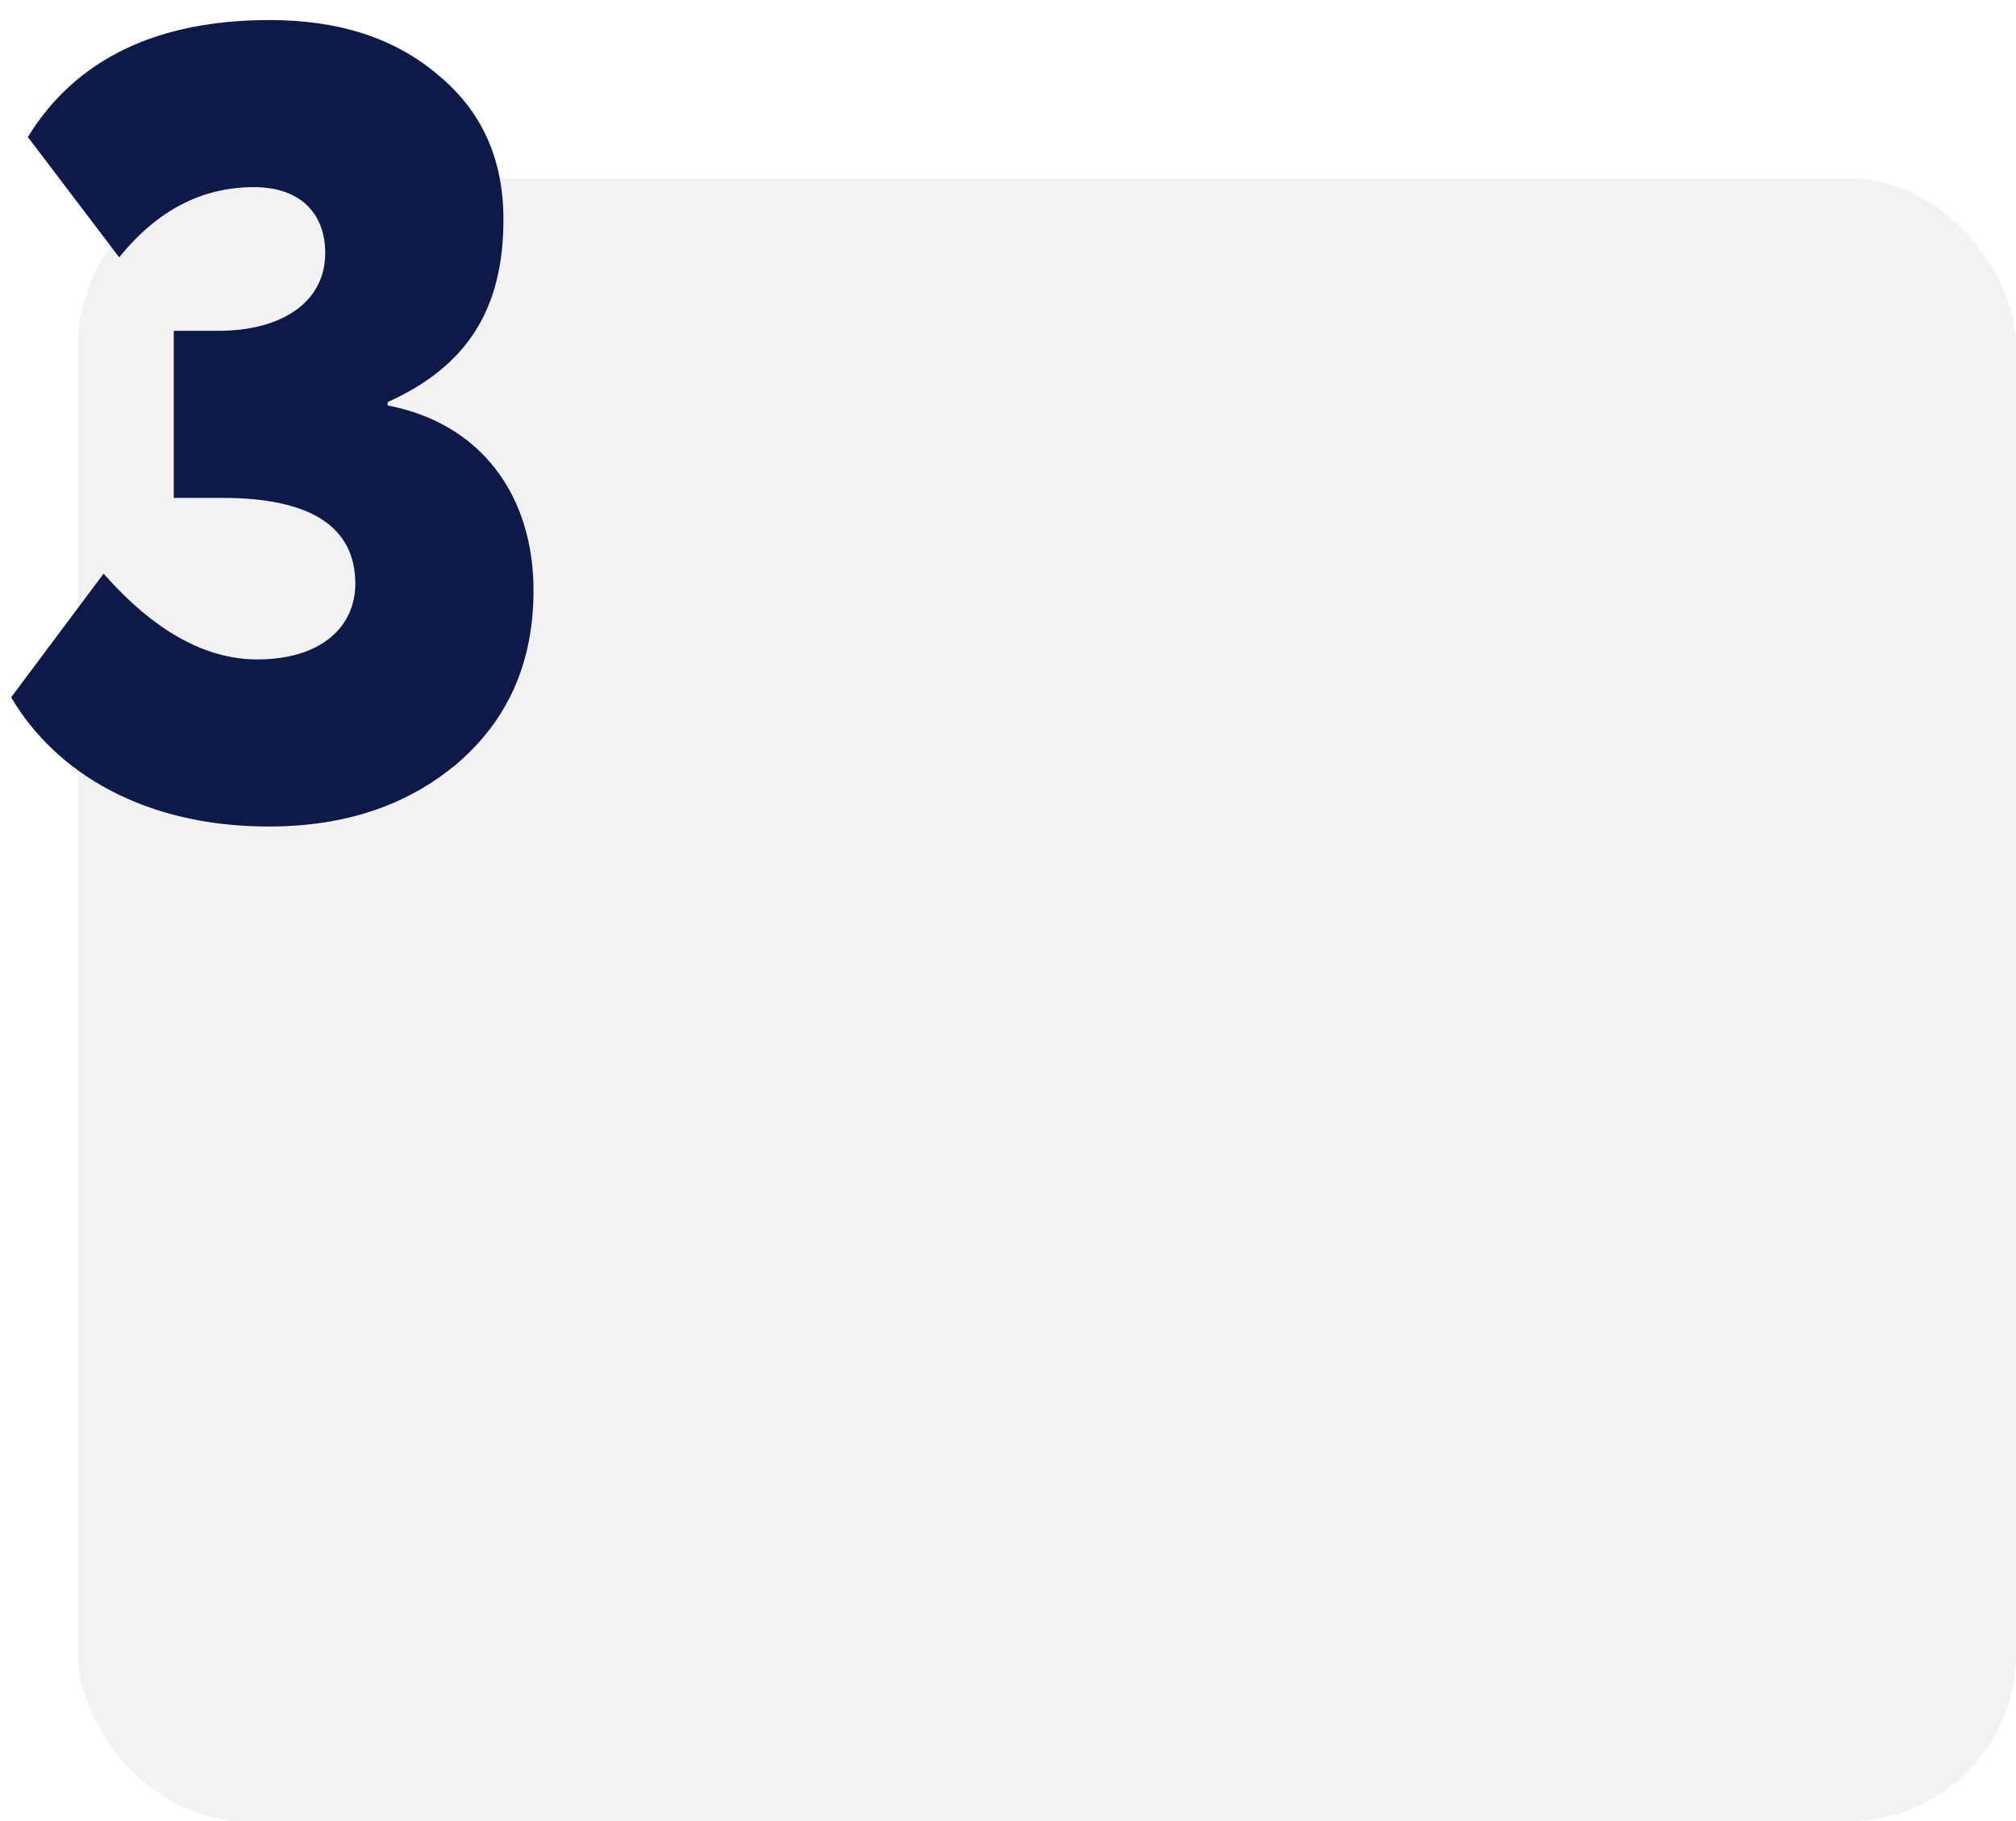
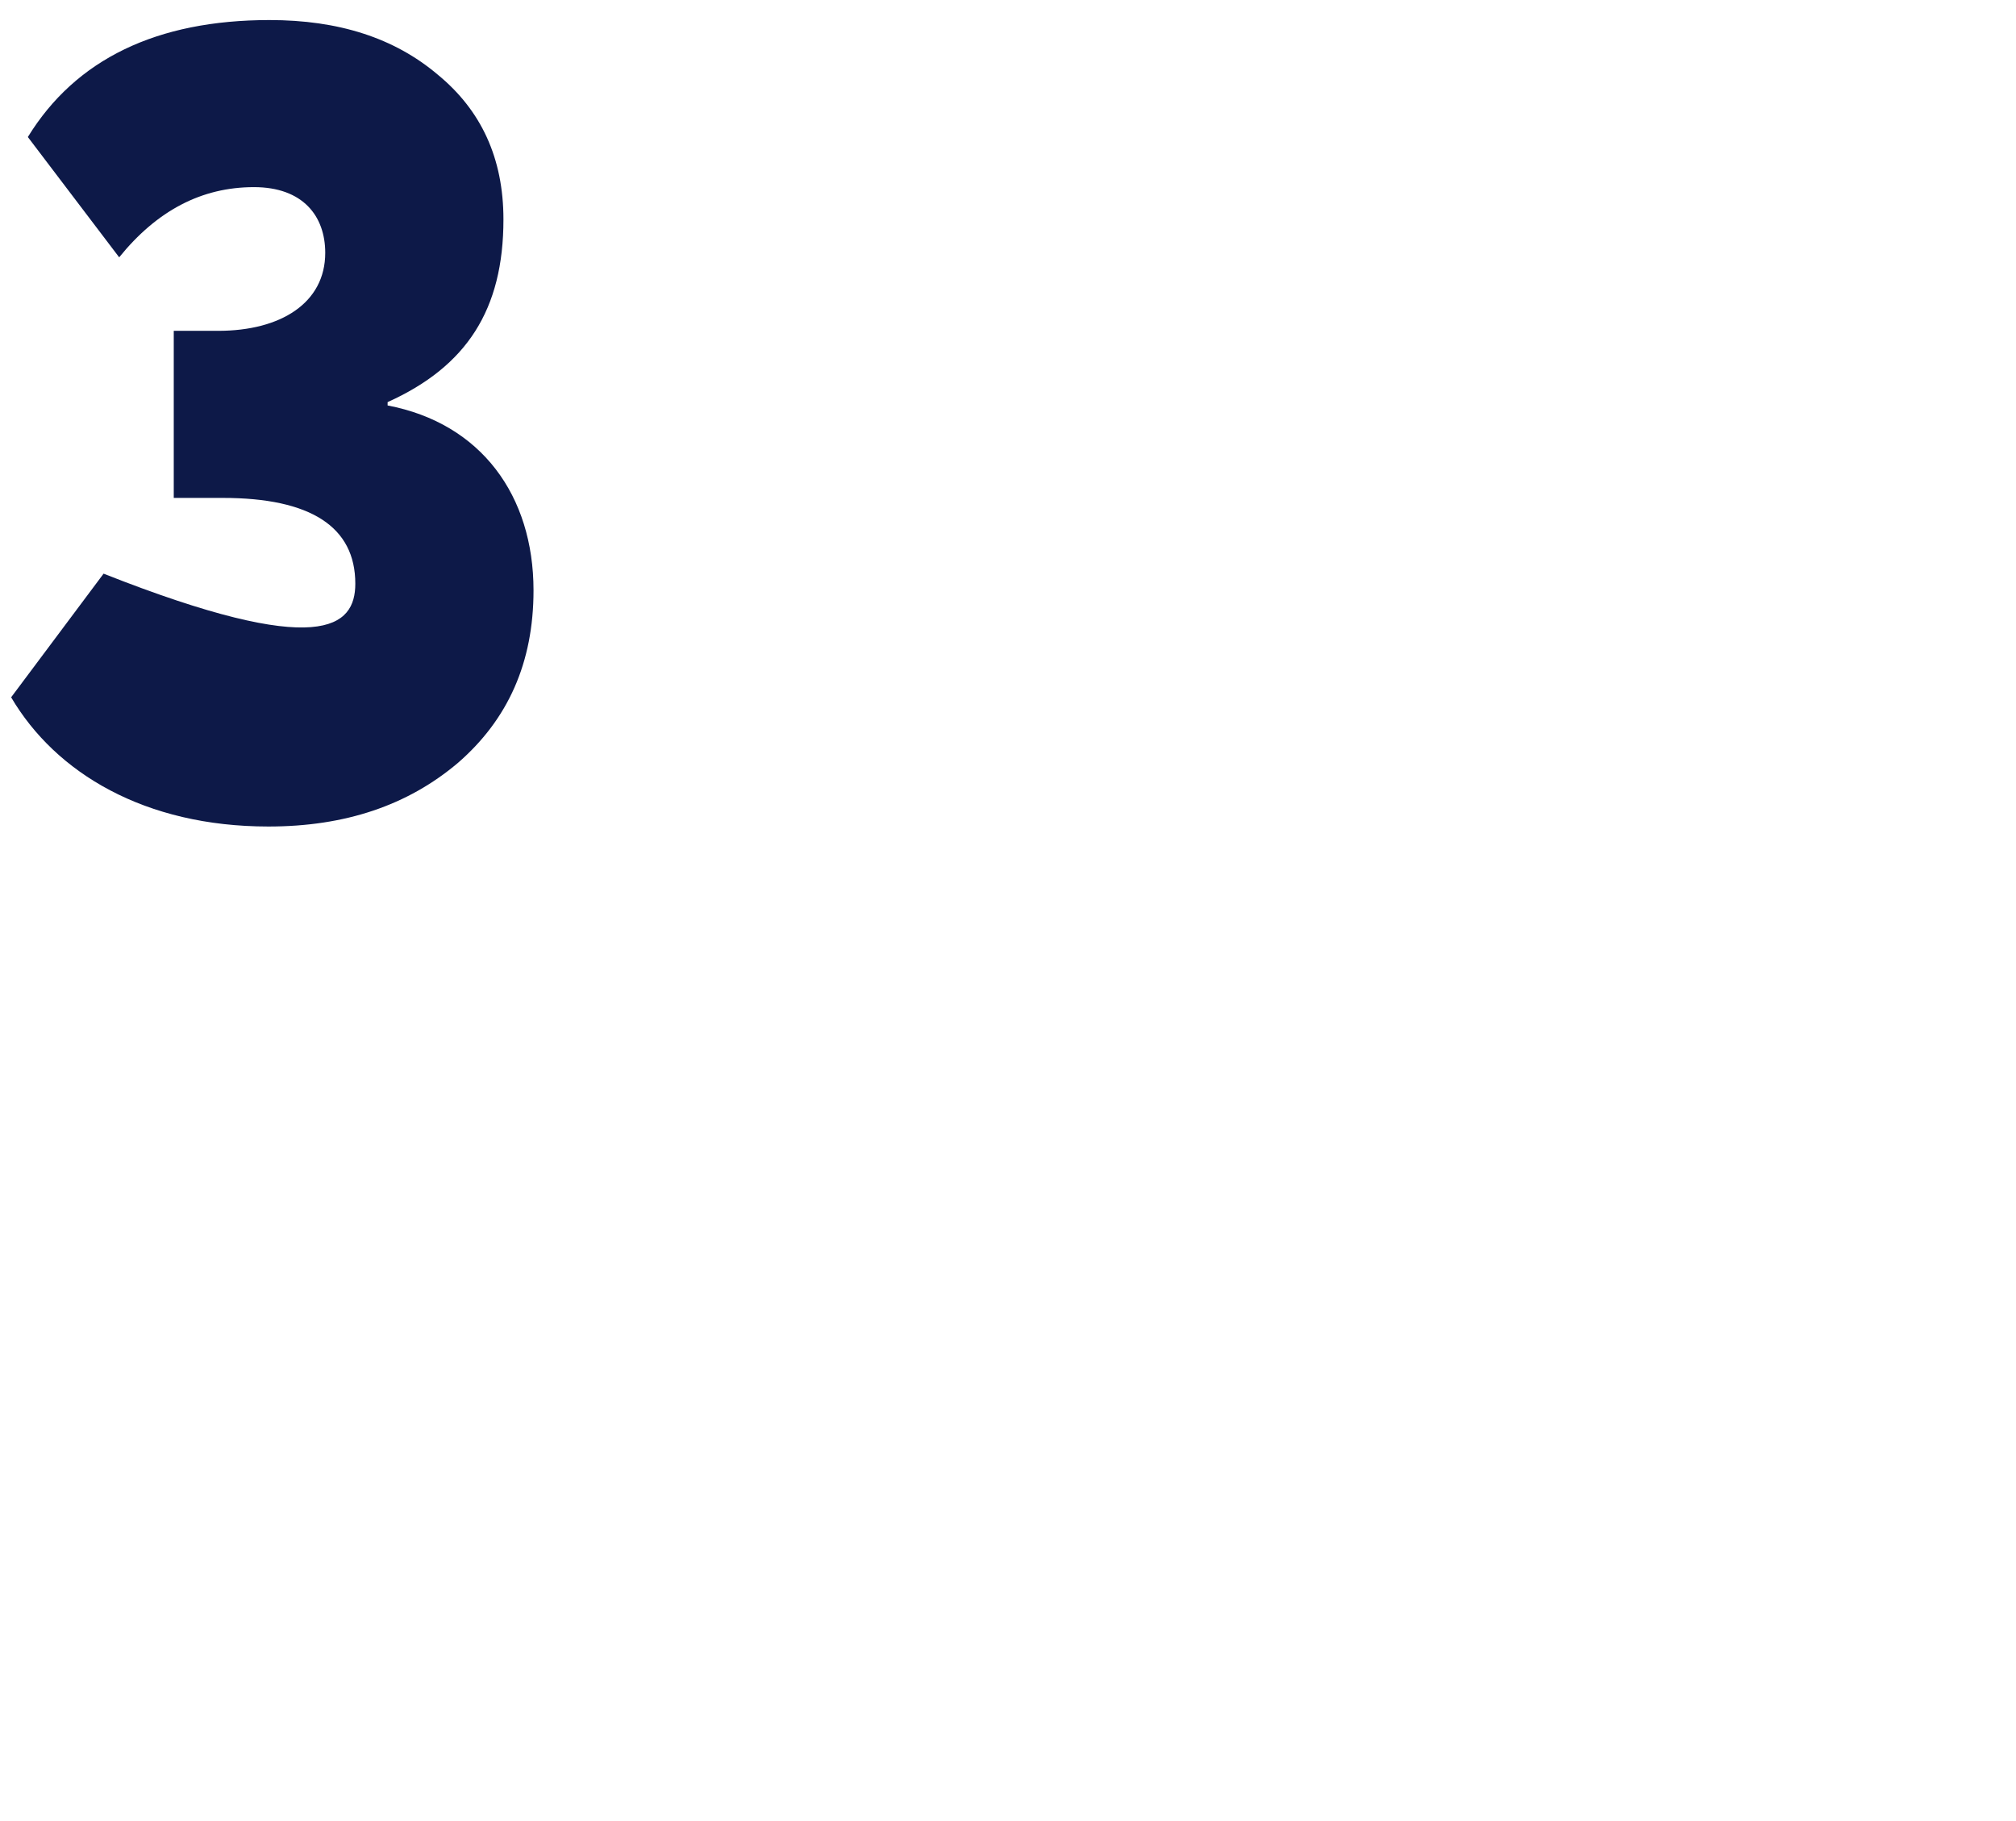
<svg xmlns="http://www.w3.org/2000/svg" width="362" height="327" viewBox="0 0 362 327" fill="none">
-   <rect x="14" y="32" width="348" height="295" rx="30" fill="#E6E6E6" fill-opacity="0.5" />
-   <path d="M48.2 148.4C26 148.4 10 138.8 2 125.2L18.6 103C27.6 113.2 36.8 118.4 46.2 118.4C57.6 118.4 63.8 112.6 63.8 104.8C63.8 94.6 55.8 89.4 40 89.4H31.2V59.4H39.2C50.4 59.4 58.4 54.4 58.4 45.4C58.4 38.8 54.4 33.6 45.6 33.6C36.2 33.6 28.2 37.8 21.4 46.2L5 24.6C13.6 10.6 28.2 3.6 48.4 3.6C60.8 3.6 70.8 6.8 78.6 13.4C86.4 19.8 90.4 28.4 90.4 39.4C90.4 55.6 83.8 65.8 69.6 72.2V72.8C86.4 76 95.8 89 95.8 106C95.8 119 91.2 129.2 82.2 137C73.2 144.6 62 148.4 48.2 148.4Z" fill="#0D1948" />
+   <path d="M48.2 148.4C26 148.4 10 138.8 2 125.2L18.6 103C57.6 118.4 63.8 112.6 63.8 104.8C63.8 94.6 55.8 89.4 40 89.4H31.2V59.4H39.2C50.4 59.4 58.4 54.4 58.4 45.4C58.4 38.8 54.4 33.6 45.6 33.6C36.2 33.6 28.2 37.8 21.4 46.2L5 24.6C13.6 10.6 28.2 3.6 48.4 3.6C60.8 3.6 70.8 6.8 78.6 13.4C86.4 19.8 90.4 28.4 90.4 39.4C90.4 55.6 83.8 65.8 69.6 72.2V72.8C86.4 76 95.8 89 95.8 106C95.8 119 91.2 129.2 82.2 137C73.2 144.6 62 148.4 48.2 148.4Z" fill="#0D1948" />
</svg>